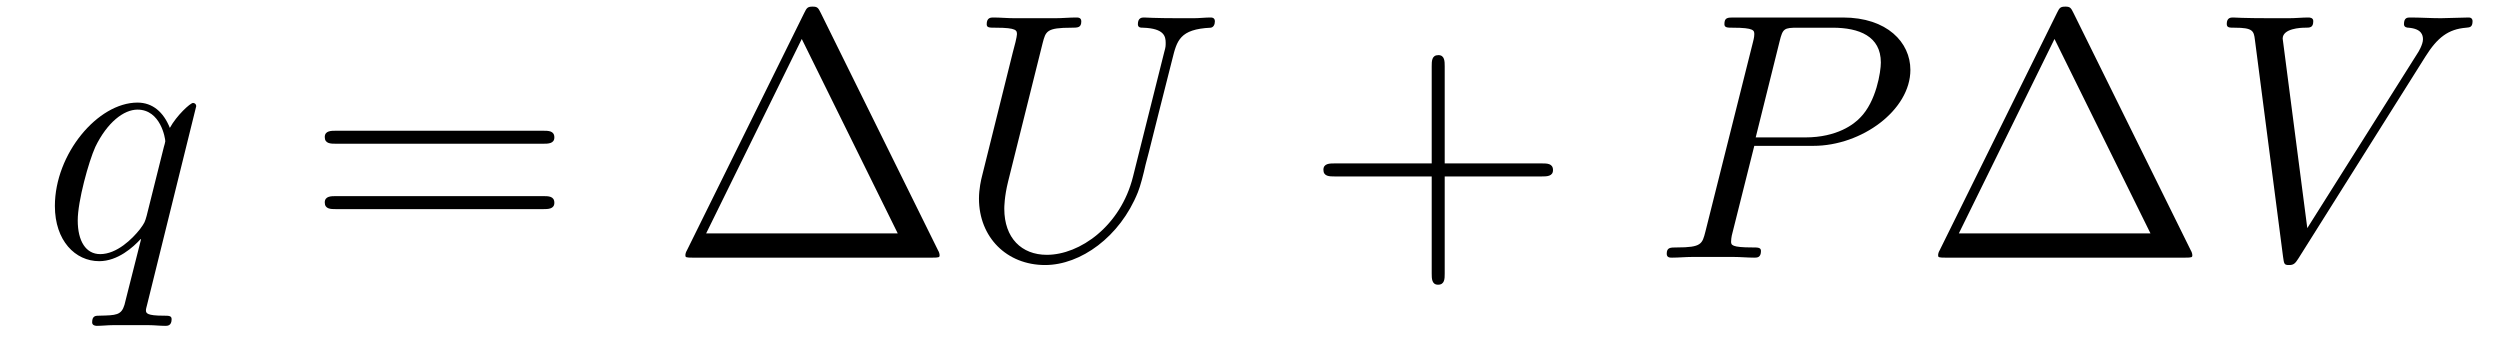
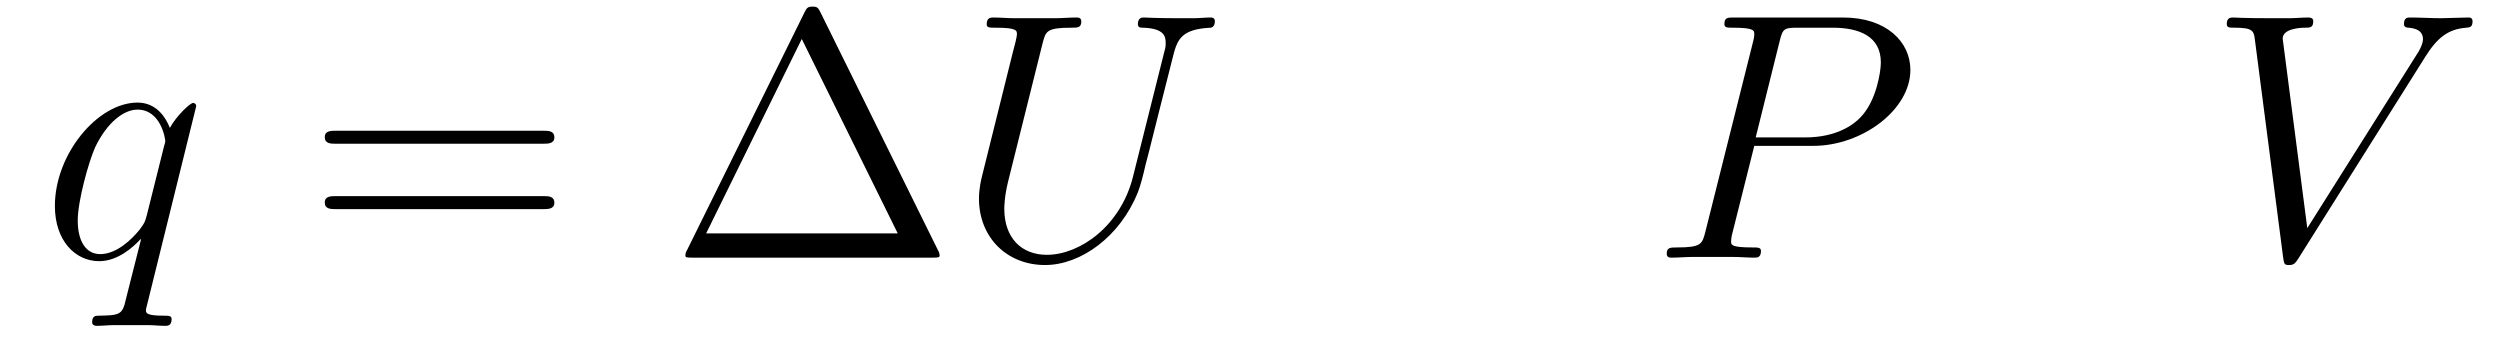
<svg xmlns="http://www.w3.org/2000/svg" version="1.1" width="85pt" height="12pt" viewBox="0 -12 85 12">
  <g id="page1">
    <g transform="matrix(1 0 0 -1 -127 651)">
      <path d="M133.672 659.392C133.672 659.452 133.624 659.5 133.564 659.5C133.468 659.5 133.002 659.069 132.775 658.651C132.56 659.189 132.189 659.512 131.675 659.512C130.325 659.512 128.866 657.767 128.866 655.997C128.866 654.814 129.56 654.12 130.373 654.12C131.006 654.12 131.532 654.599 131.783 654.873L131.795 654.862L131.341 653.068L131.233 652.638C131.126 652.28 130.946 652.28 130.384 652.267C130.253 652.267 130.133 652.267 130.133 652.04C130.133 651.957 130.205 651.921 130.289 651.921C130.456 651.921 130.671 651.945 130.839 651.945H132.058C132.237 651.945 132.441 651.921 132.62 651.921C132.692 651.921 132.835 651.921 132.835 652.148C132.835 652.267 132.739 652.267 132.56 652.267C131.998 652.267 131.962 652.351 131.962 652.447C131.962 652.507 131.974 652.519 132.01 652.674L133.672 659.392ZM131.986 655.662C131.927 655.459 131.927 655.435 131.759 655.208C131.496 654.873 130.97 654.36 130.408 654.36C129.918 654.36 129.643 654.802 129.643 655.507C129.643 656.165 130.014 657.503 130.241 658.006C130.647 658.842 131.209 659.273 131.675 659.273C132.464 659.273 132.62 658.293 132.62 658.197C132.62 658.185 132.584 658.029 132.572 658.006L131.986 655.662Z" />
      <path d="M145.465 658.113C145.632 658.113 145.848 658.113 145.848 658.328C145.848 658.555 145.645 658.555 145.465 658.555H138.424C138.257 658.555 138.042 658.555 138.042 658.34C138.042 658.113 138.245 658.113 138.424 658.113H145.465ZM145.465 655.89C145.632 655.89 145.848 655.89 145.848 656.105C145.848 656.332 145.645 656.332 145.465 656.332H138.424C138.257 656.332 138.042 656.332 138.042 656.117C138.042 655.89 138.245 655.89 138.424 655.89H145.465Z" />
      <path d="M154.906 662.56C154.822 662.727 154.798 662.775 154.631 662.775C154.451 662.775 154.428 662.727 154.344 662.56L150.351 654.479C150.327 654.443 150.303 654.372 150.303 654.324C150.303 654.252 150.315 654.24 150.554 654.24H158.695C158.934 654.24 158.946 654.252 158.946 654.324C158.946 654.372 158.922 654.443 158.898 654.479L154.906 662.56ZM154.26 661.675L157.523 655.065H151.009L154.26 661.675Z" />
      <path d="M165.521 656.989C165.102 655.316 163.716 654.336 162.592 654.336C161.732 654.336 161.146 654.909 161.146 655.902C161.146 655.949 161.146 656.308 161.277 656.834L162.449 661.532C162.556 661.938 162.58 662.058 163.429 662.058C163.644 662.058 163.764 662.058 163.764 662.273C163.764 662.405 163.656 662.405 163.584 662.405C163.369 662.405 163.118 662.381 162.891 662.381H161.481C161.253 662.381 161.002 662.405 160.775 662.405C160.692 662.405 160.548 662.405 160.548 662.178C160.548 662.058 160.632 662.058 160.859 662.058C161.576 662.058 161.576 661.962 161.576 661.831C161.576 661.759 161.493 661.413 161.433 661.209L160.392 657.025C160.357 656.894 160.285 656.571 160.285 656.248C160.285 654.933 161.229 653.989 162.533 653.989C163.74 653.989 165.079 654.945 165.688 656.463C165.772 656.667 165.88 657.085 165.951 657.408C166.071 657.838 166.322 658.89 166.406 659.201L166.86 660.994C167.015 661.616 167.111 662.01 168.163 662.058C168.258 662.07 168.306 662.166 168.306 662.273C168.306 662.405 168.199 662.405 168.151 662.405C167.983 662.405 167.768 662.381 167.601 662.381H167.039C166.298 662.381 165.915 662.405 165.903 662.405C165.832 662.405 165.688 662.405 165.688 662.178C165.688 662.058 165.784 662.058 165.867 662.058C166.585 662.034 166.633 661.759 166.633 661.544C166.633 661.436 166.633 661.401 166.585 661.233L165.521 656.989Z" />
-       <path d="M176.12 657.001H179.419C179.586 657.001 179.802 657.001 179.802 657.217C179.802 657.444 179.599 657.444 179.419 657.444H176.12V660.743C176.12 660.91 176.12 661.126 175.905 661.126C175.678 661.126 175.678 660.922 175.678 660.743V657.444H172.378C172.211 657.444 171.996 657.444 171.996 657.228C171.996 657.001 172.199 657.001 172.378 657.001H175.678V653.702C175.678 653.535 175.678 653.32 175.893 653.32C176.12 653.32 176.12 653.523 176.12 653.702V657.001Z" />
      <path d="M186.646 658.041H188.654C190.304 658.041 191.953 659.261 191.953 660.623C191.953 661.556 191.165 662.405 189.658 662.405H185.964C185.737 662.405 185.63 662.405 185.63 662.178C185.63 662.058 185.737 662.058 185.916 662.058C186.646 662.058 186.646 661.962 186.646 661.831C186.646 661.807 186.646 661.735 186.598 661.556L184.984 655.125C184.876 654.706 184.853 654.587 184.016 654.587C183.789 654.587 183.669 654.587 183.669 654.372C183.669 654.24 183.777 654.24 183.849 654.24C184.075 654.24 184.315 654.264 184.542 654.264H185.94C186.168 654.264 186.419 654.24 186.646 654.24C186.741 654.24 186.873 654.24 186.873 654.467C186.873 654.587 186.765 654.587 186.586 654.587C185.869 654.587 185.857 654.67 185.857 654.79C185.857 654.85 185.869 654.933 185.881 654.993L186.646 658.041ZM187.506 661.592C187.614 662.034 187.662 662.058 188.128 662.058H189.311C190.208 662.058 190.949 661.771 190.949 660.874C190.949 660.564 190.794 659.547 190.244 658.998C190.041 658.782 189.467 658.328 188.379 658.328H186.694L187.506 661.592Z" />
-       <path d="M197.498 662.56C197.414 662.727 197.39 662.775 197.224 662.775C197.044 662.775 197.02 662.727 196.937 662.56L192.943 654.479C192.919 654.443 192.896 654.372 192.896 654.324C192.896 654.252 192.908 654.24 193.147 654.24H201.288C201.527 654.24 201.539 654.252 201.539 654.324C201.539 654.372 201.515 654.443 201.491 654.479L197.498 662.56ZM196.853 661.675L200.116 655.065H193.601L196.853 661.675Z" />
      <path d="M209.465 661.078C209.87 661.723 210.241 662.01 210.851 662.058C210.971 662.07 211.067 662.07 211.067 662.285C211.067 662.333 211.042 662.405 210.935 662.405C210.719 662.405 210.205 662.381 209.99 662.381C209.644 662.381 209.285 662.405 208.95 662.405C208.855 662.405 208.735 662.405 208.735 662.178C208.735 662.07 208.842 662.058 208.89 662.058C209.333 662.022 209.381 661.807 209.381 661.663C209.381 661.484 209.213 661.209 209.201 661.197L205.448 655.244L204.611 661.687C204.611 662.034 205.232 662.058 205.364 662.058C205.543 662.058 205.651 662.058 205.651 662.285C205.651 662.405 205.519 662.405 205.483 662.405C205.28 662.405 205.042 662.381 204.838 662.381H204.169C203.296 662.381 202.937 662.405 202.925 662.405C202.854 662.405 202.71 662.405 202.71 662.189C202.71 662.058 202.794 662.058 202.985 662.058C203.594 662.058 203.63 661.95 203.666 661.652L204.623 654.276C204.659 654.025 204.659 653.989 204.826 653.989C204.97 653.989 205.03 654.025 205.148 654.216L209.465 661.078Z" />
    </g>
  </g>
</svg>